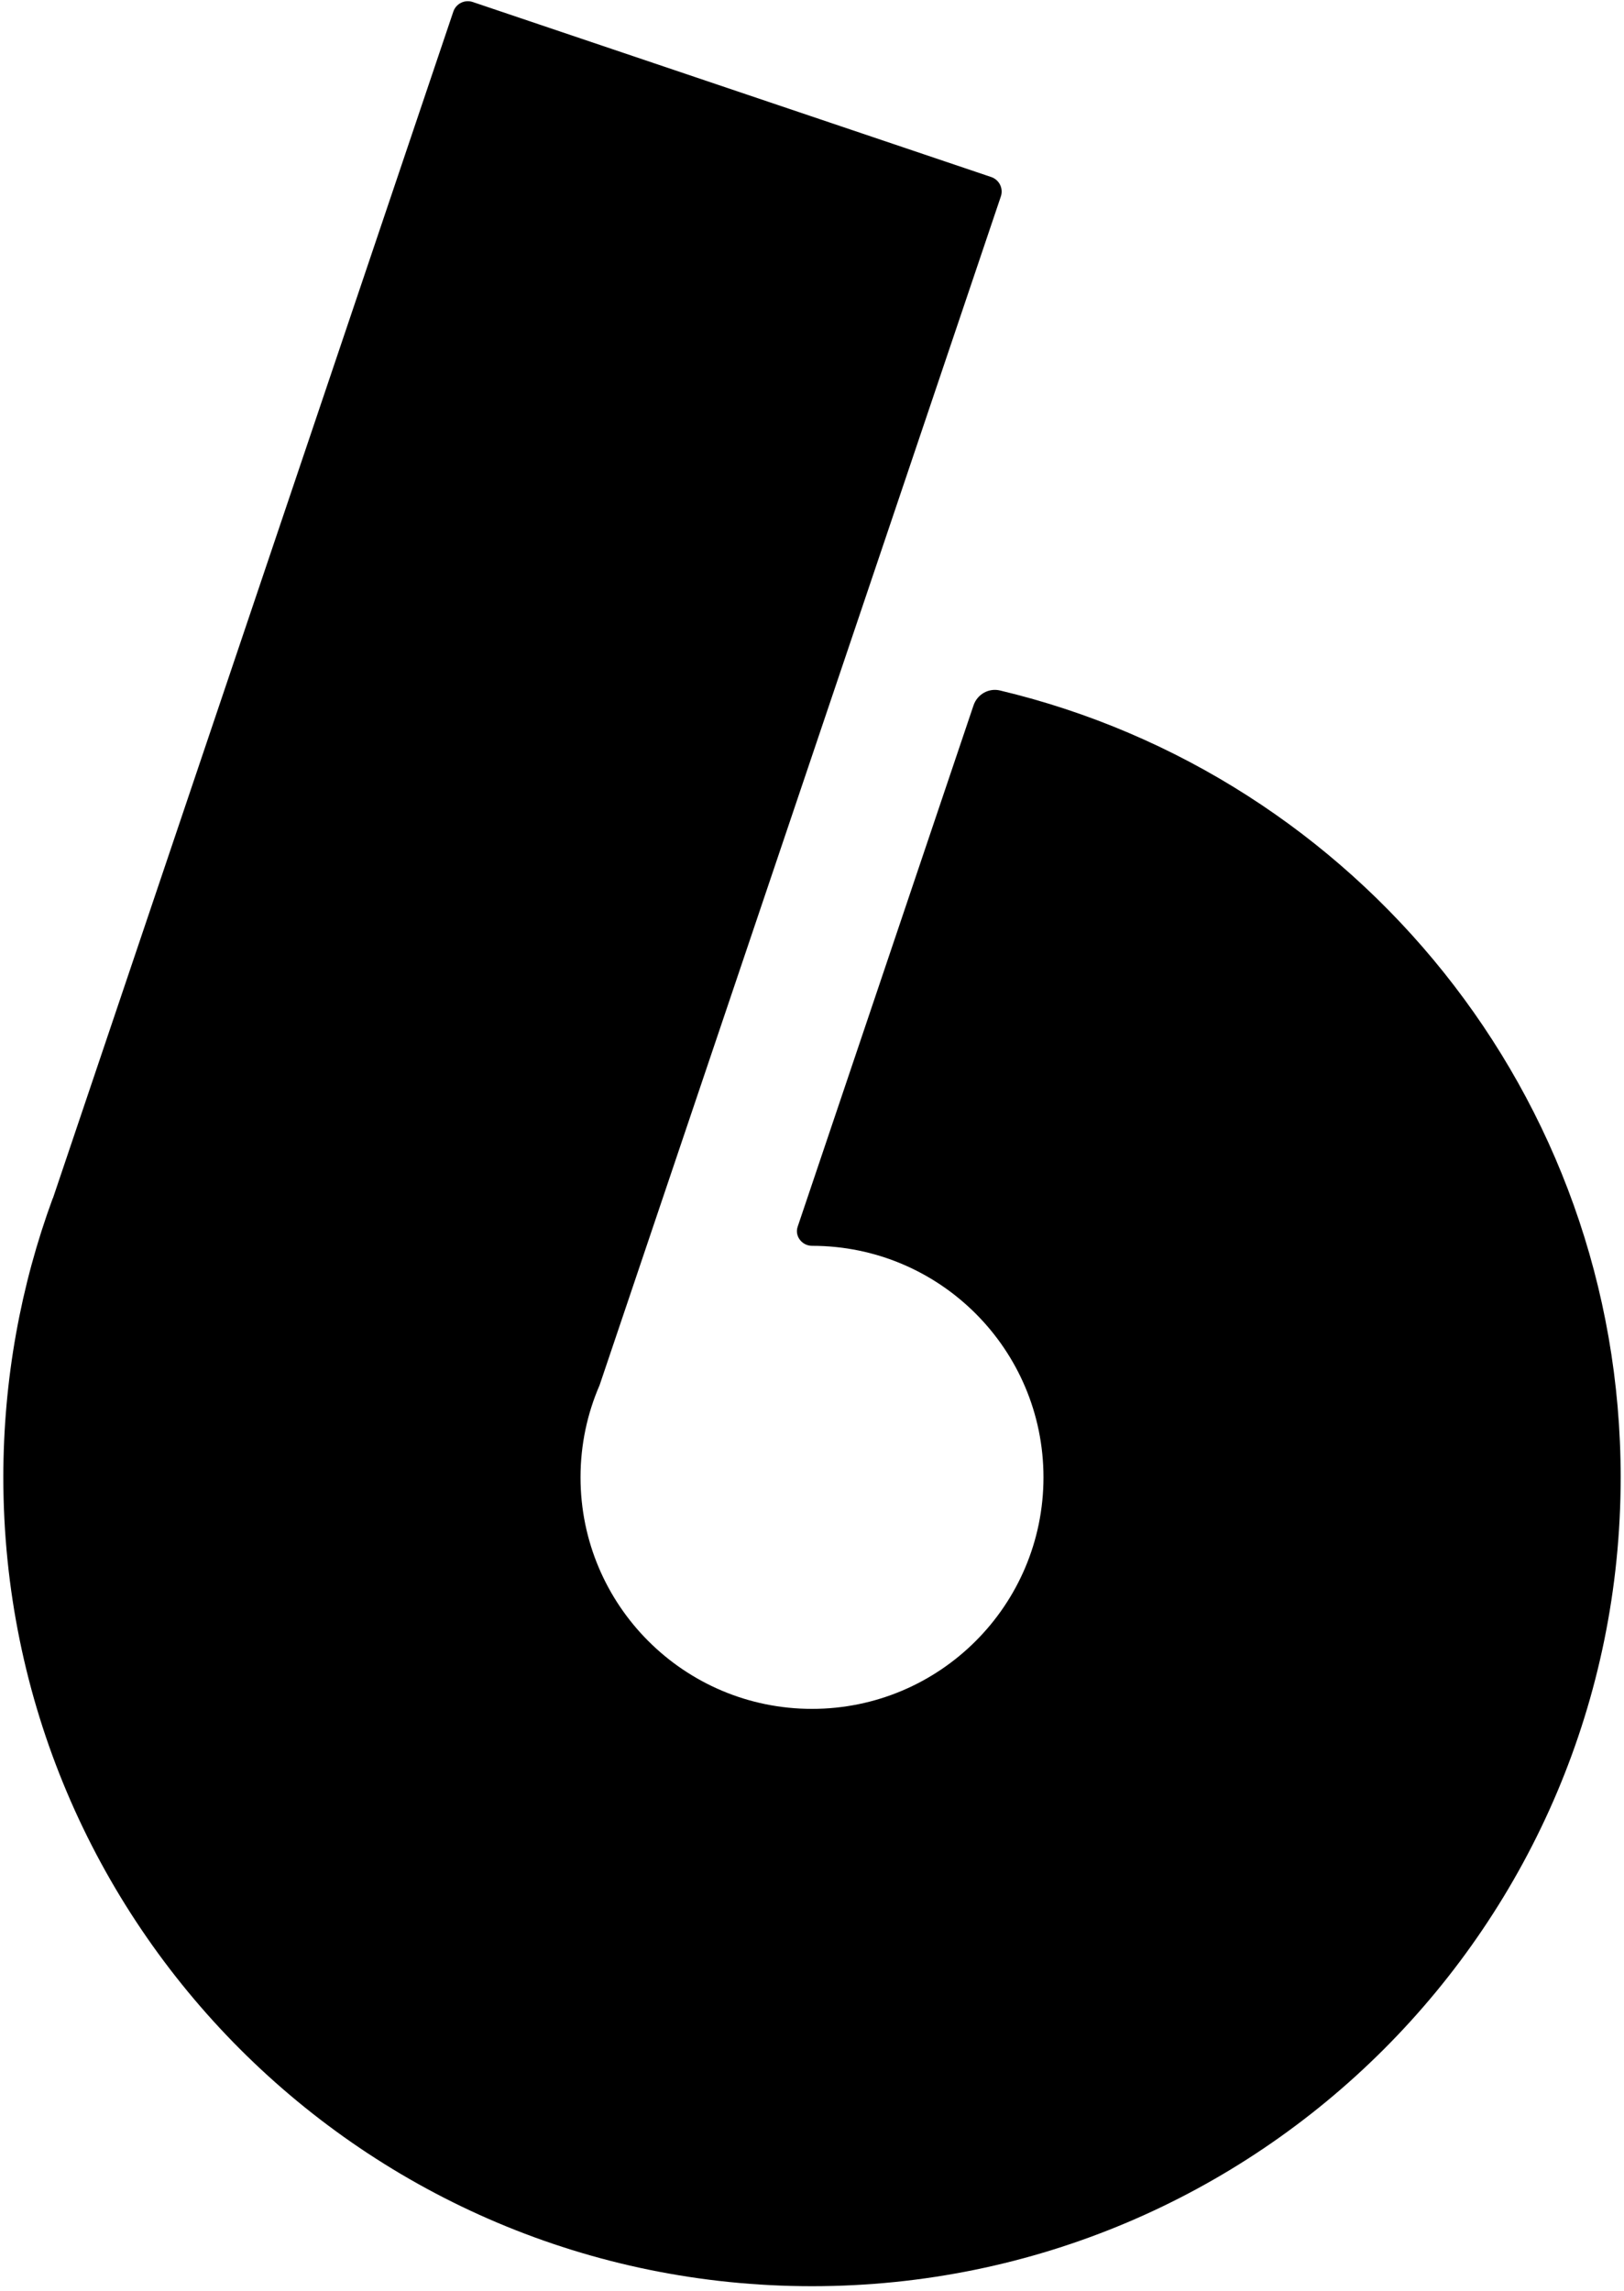
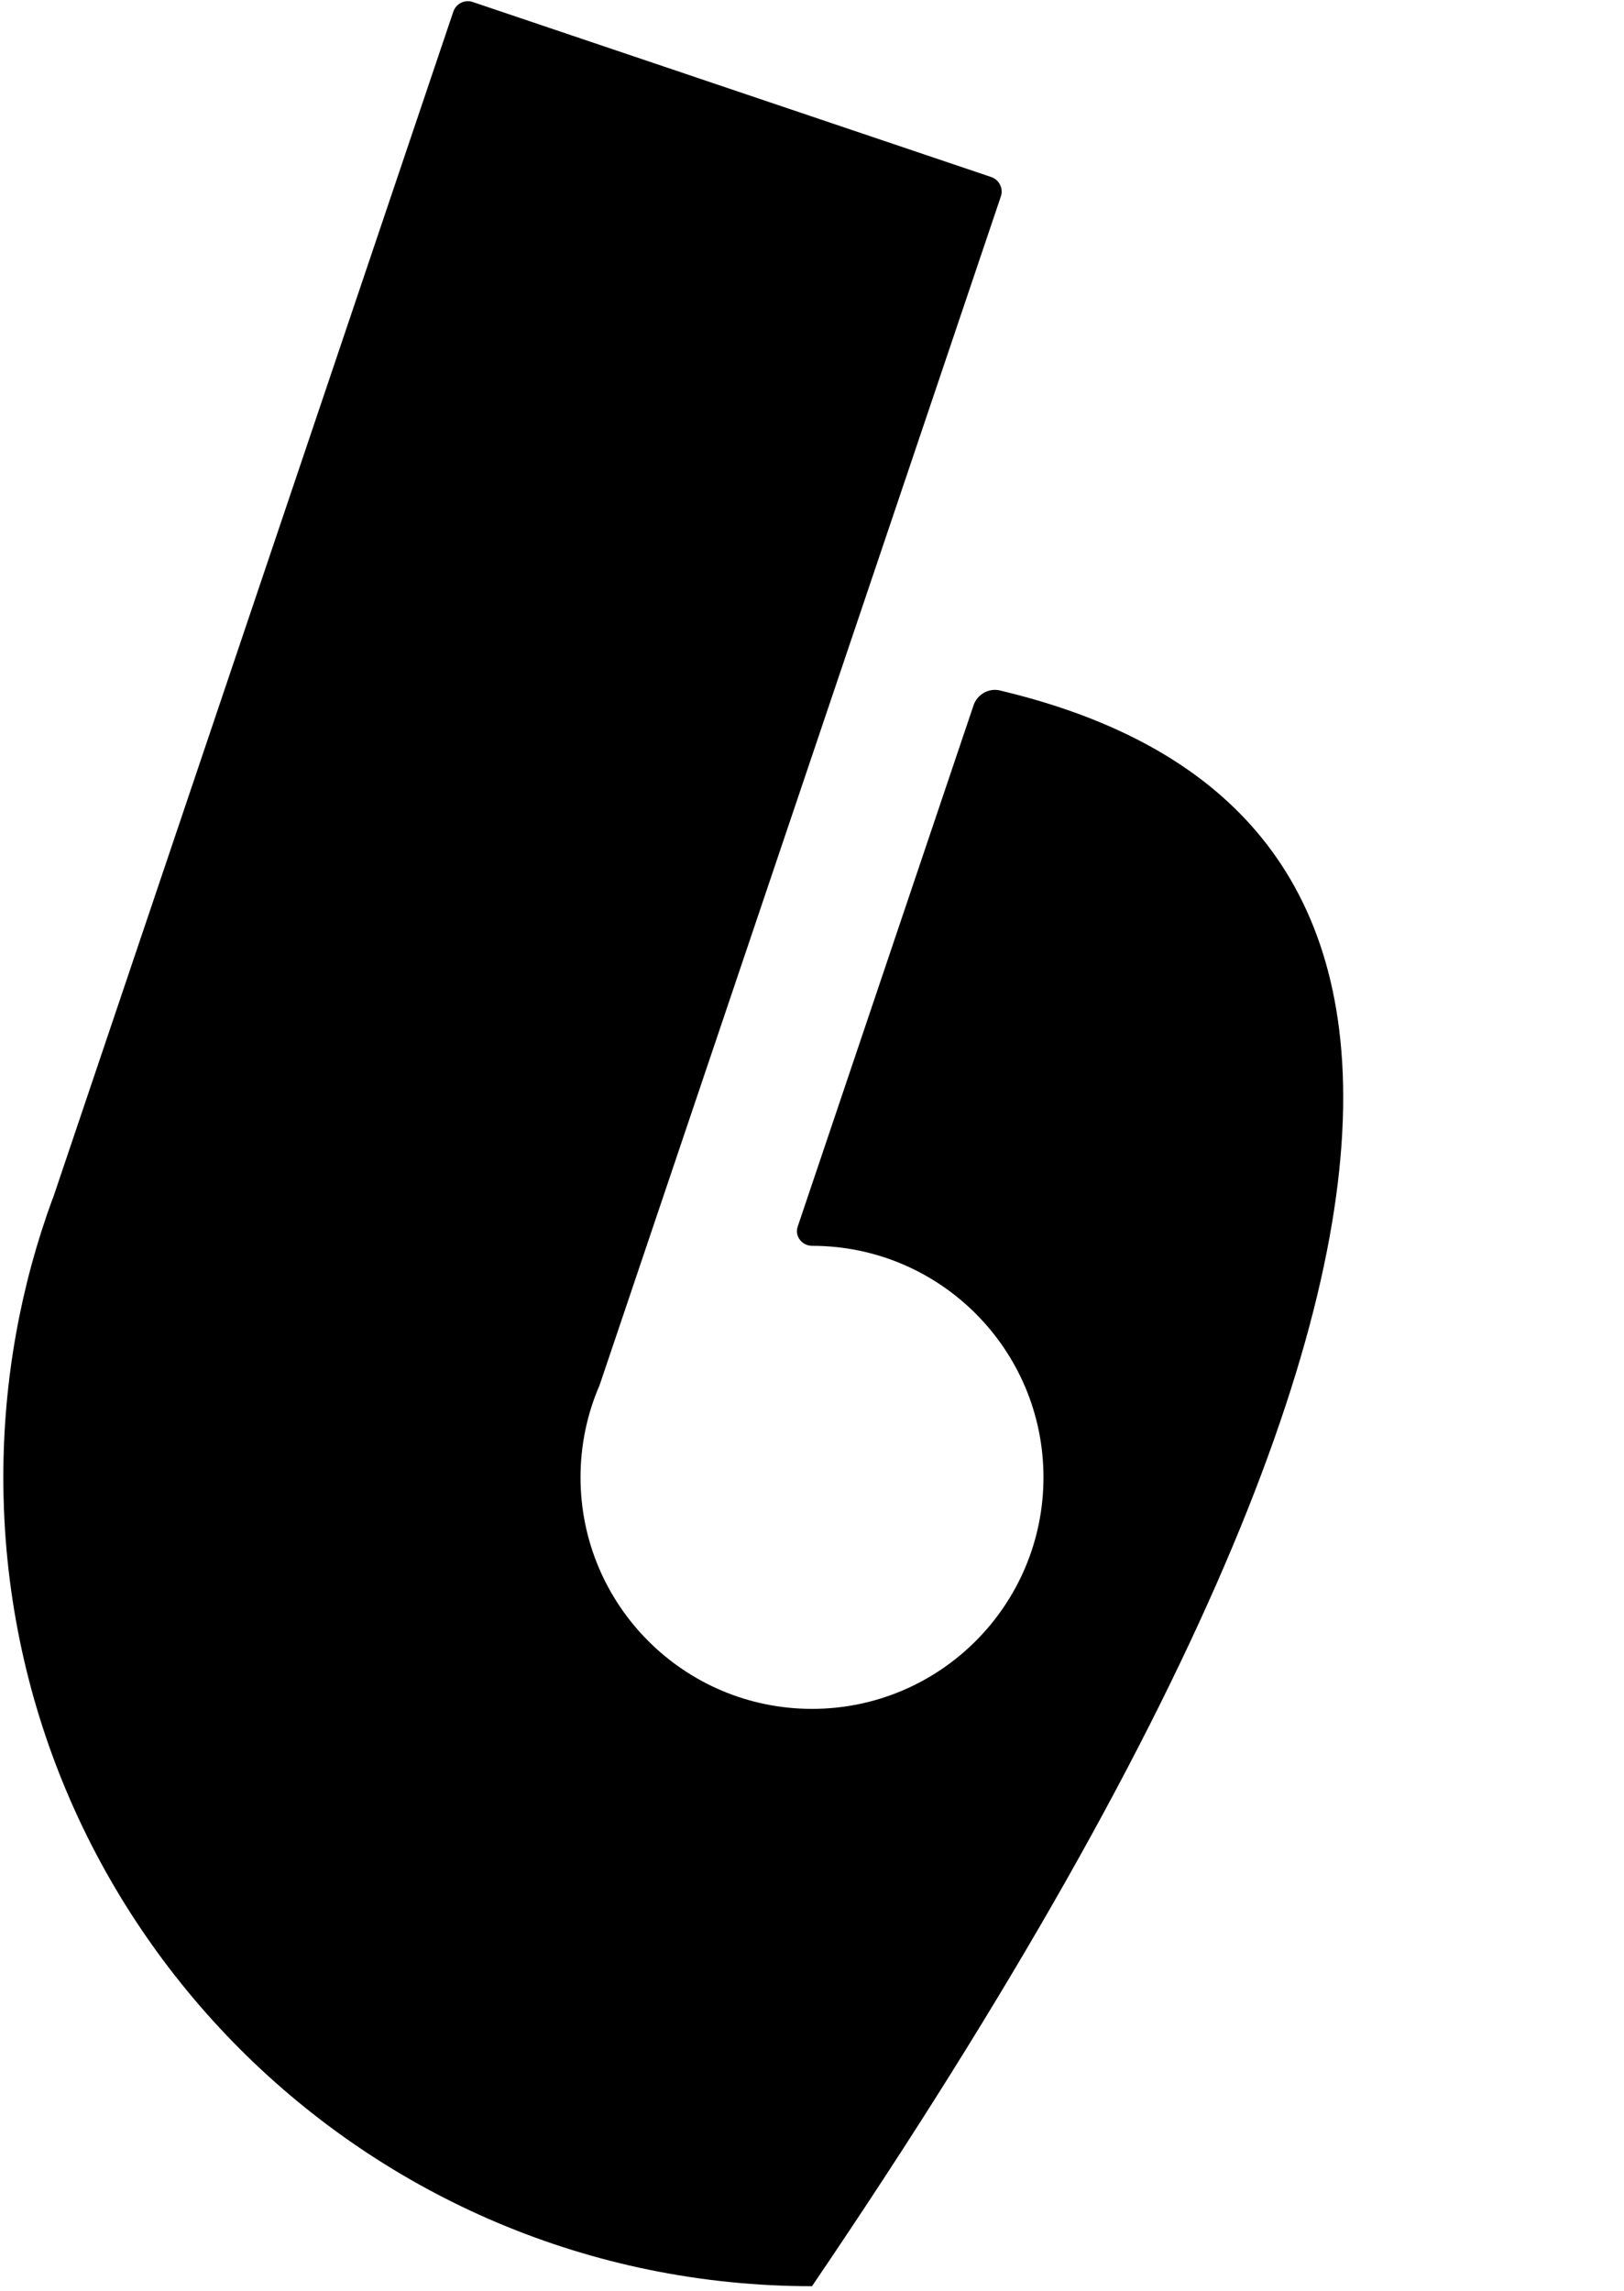
<svg xmlns="http://www.w3.org/2000/svg" width="212" height="299" viewBox="0 0 212 299" fill="none">
-   <path d="M129.397 23.106L61.712 0.262C60.665 -0.091 59.531 0.471 59.177 1.517L6.907 156.39L6.889 156.384C2.715 167.739 0.435 180.01 0.435 192.813C0.435 251.115 47.698 298.378 106 298.378C164.302 298.378 211.565 251.115 211.565 192.813C211.565 142.962 177.01 101.181 130.545 90.117C129.066 89.764 127.573 90.617 127.086 92.059L104.127 160.105C103.711 161.336 104.701 162.595 106 162.595C122.689 162.595 136.217 176.124 136.217 192.813C136.217 209.501 122.689 223.03 106 223.03C89.311 223.03 75.783 209.501 75.783 192.813C75.783 188.539 76.67 184.473 78.27 180.788L130.652 25.641C131.006 24.594 130.444 23.46 129.397 23.106Z" fill="black" />
+   <path d="M129.397 23.106L61.712 0.262C60.665 -0.091 59.531 0.471 59.177 1.517L6.907 156.39L6.889 156.384C2.715 167.739 0.435 180.01 0.435 192.813C0.435 251.115 47.698 298.378 106 298.378C211.565 142.962 177.01 101.181 130.545 90.117C129.066 89.764 127.573 90.617 127.086 92.059L104.127 160.105C103.711 161.336 104.701 162.595 106 162.595C122.689 162.595 136.217 176.124 136.217 192.813C136.217 209.501 122.689 223.03 106 223.03C89.311 223.03 75.783 209.501 75.783 192.813C75.783 188.539 76.67 184.473 78.27 180.788L130.652 25.641C131.006 24.594 130.444 23.46 129.397 23.106Z" fill="black" />
</svg>